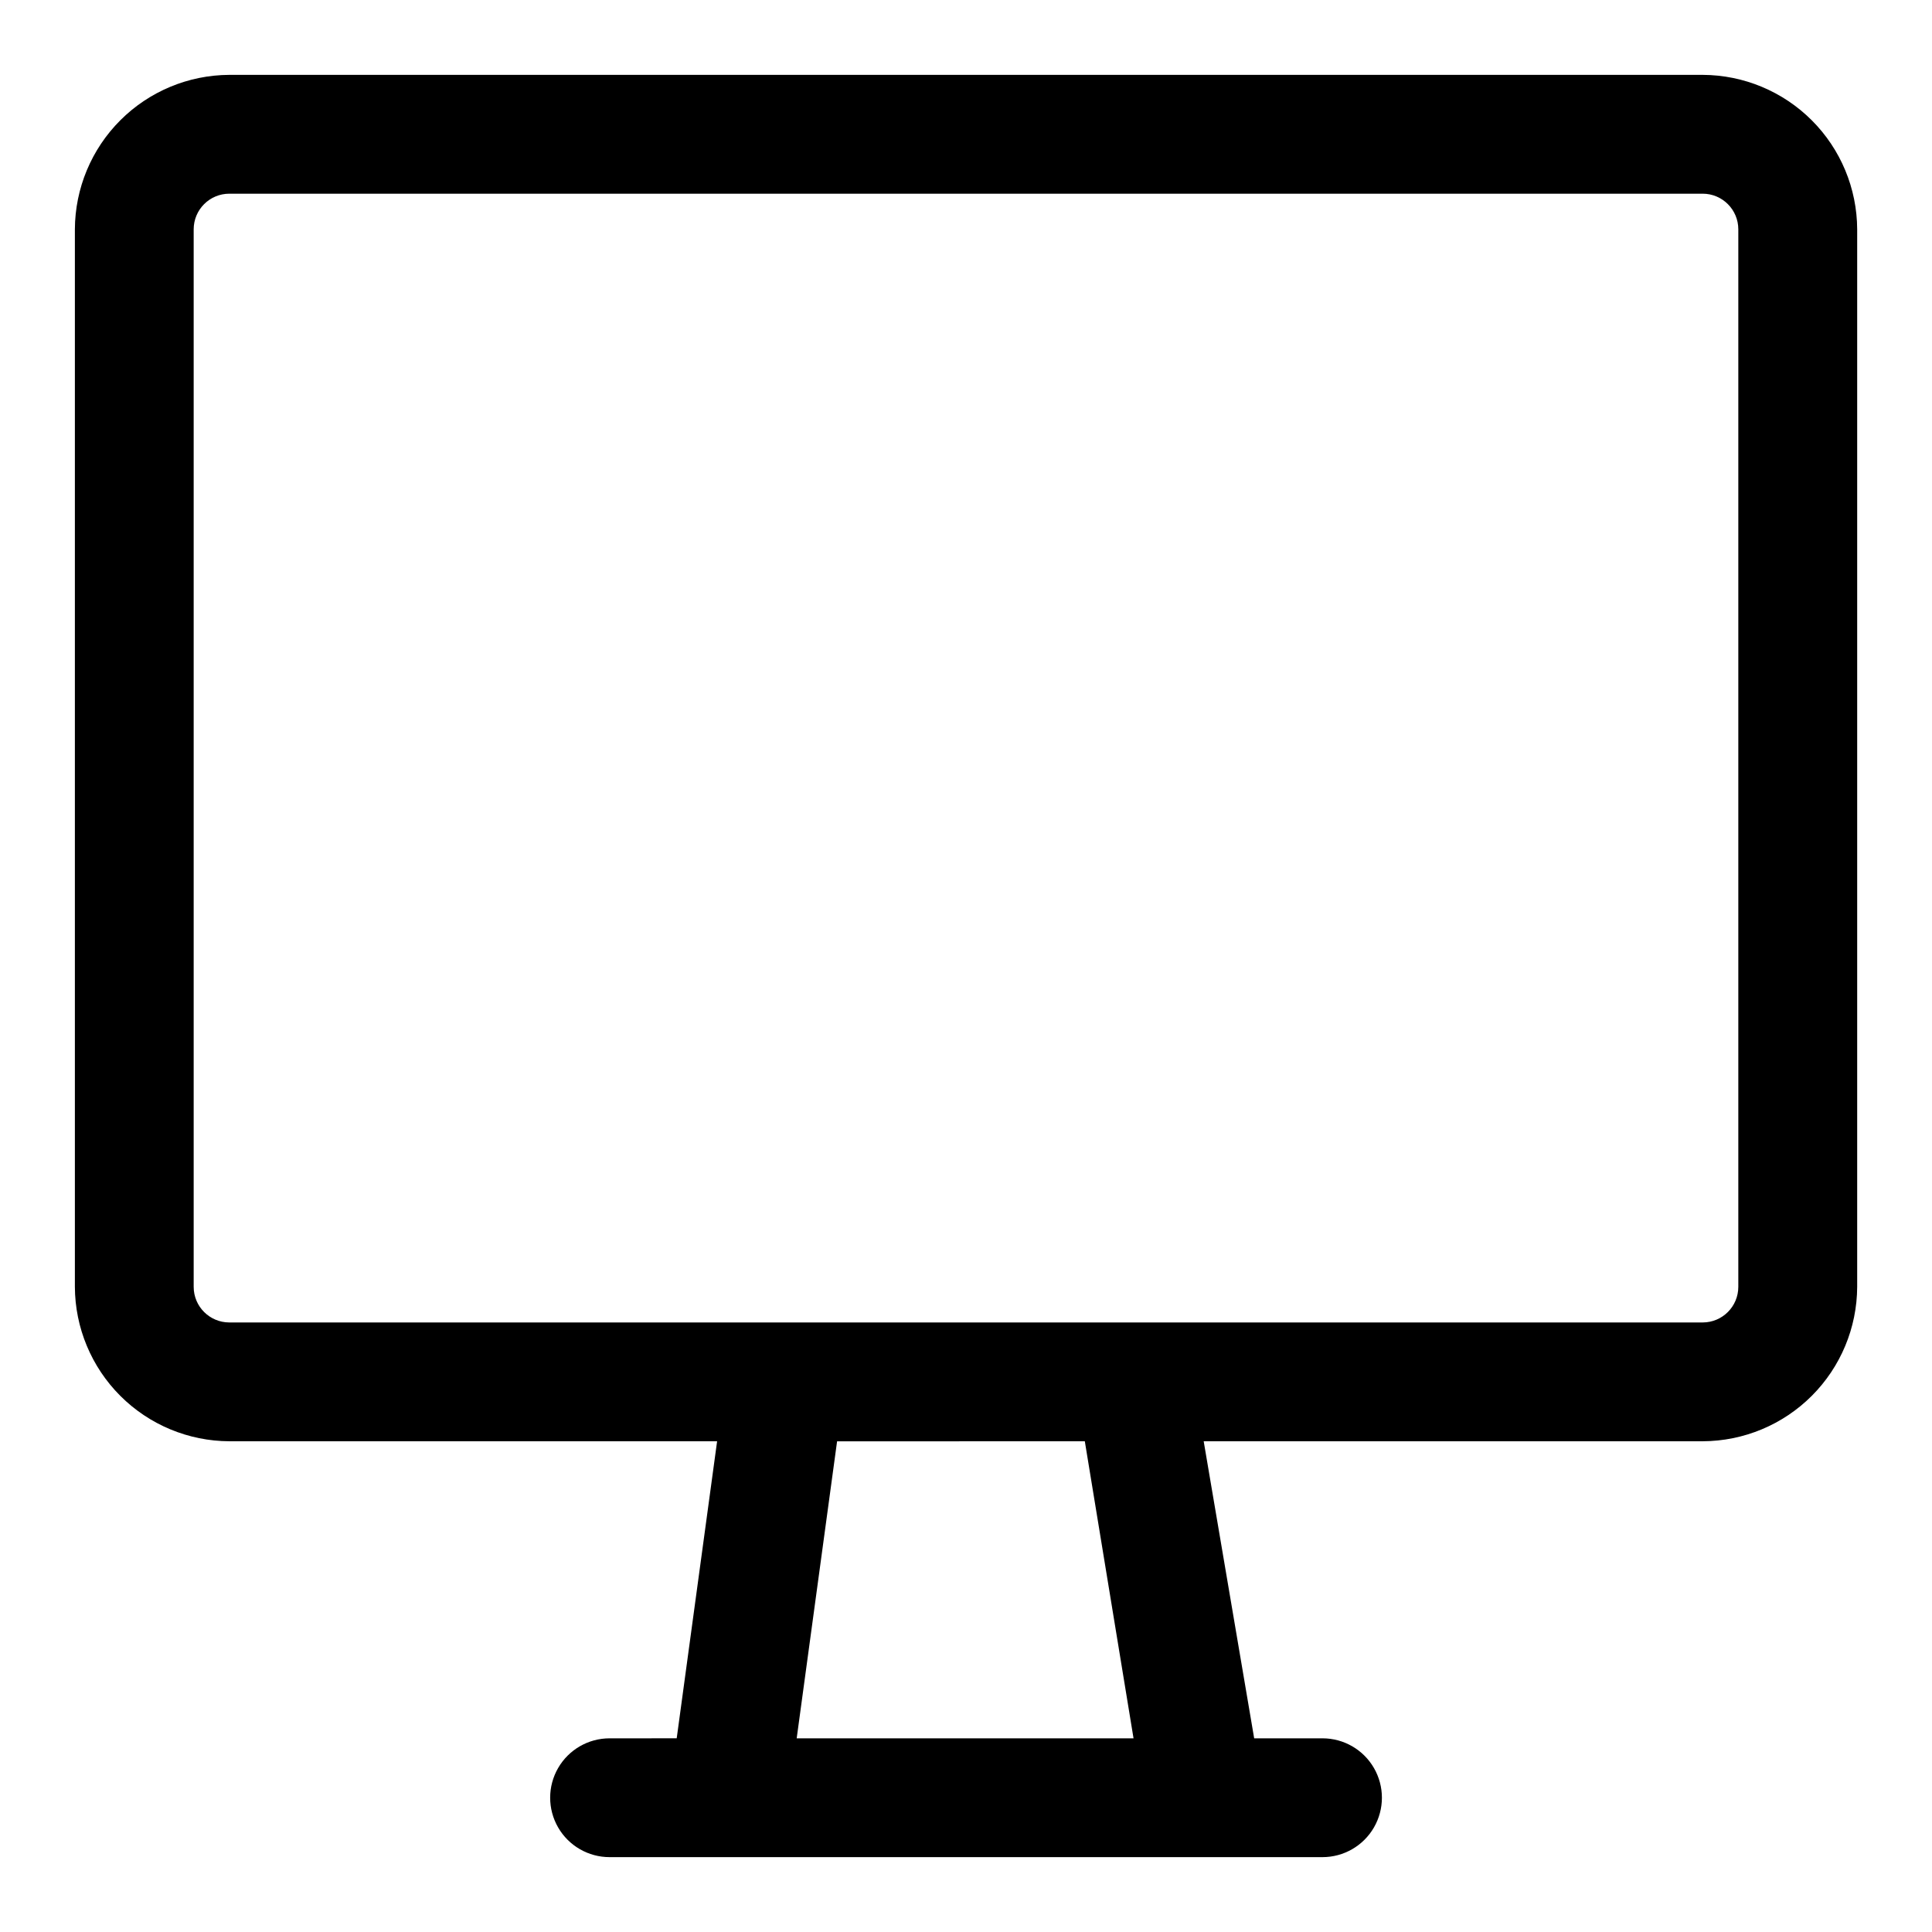
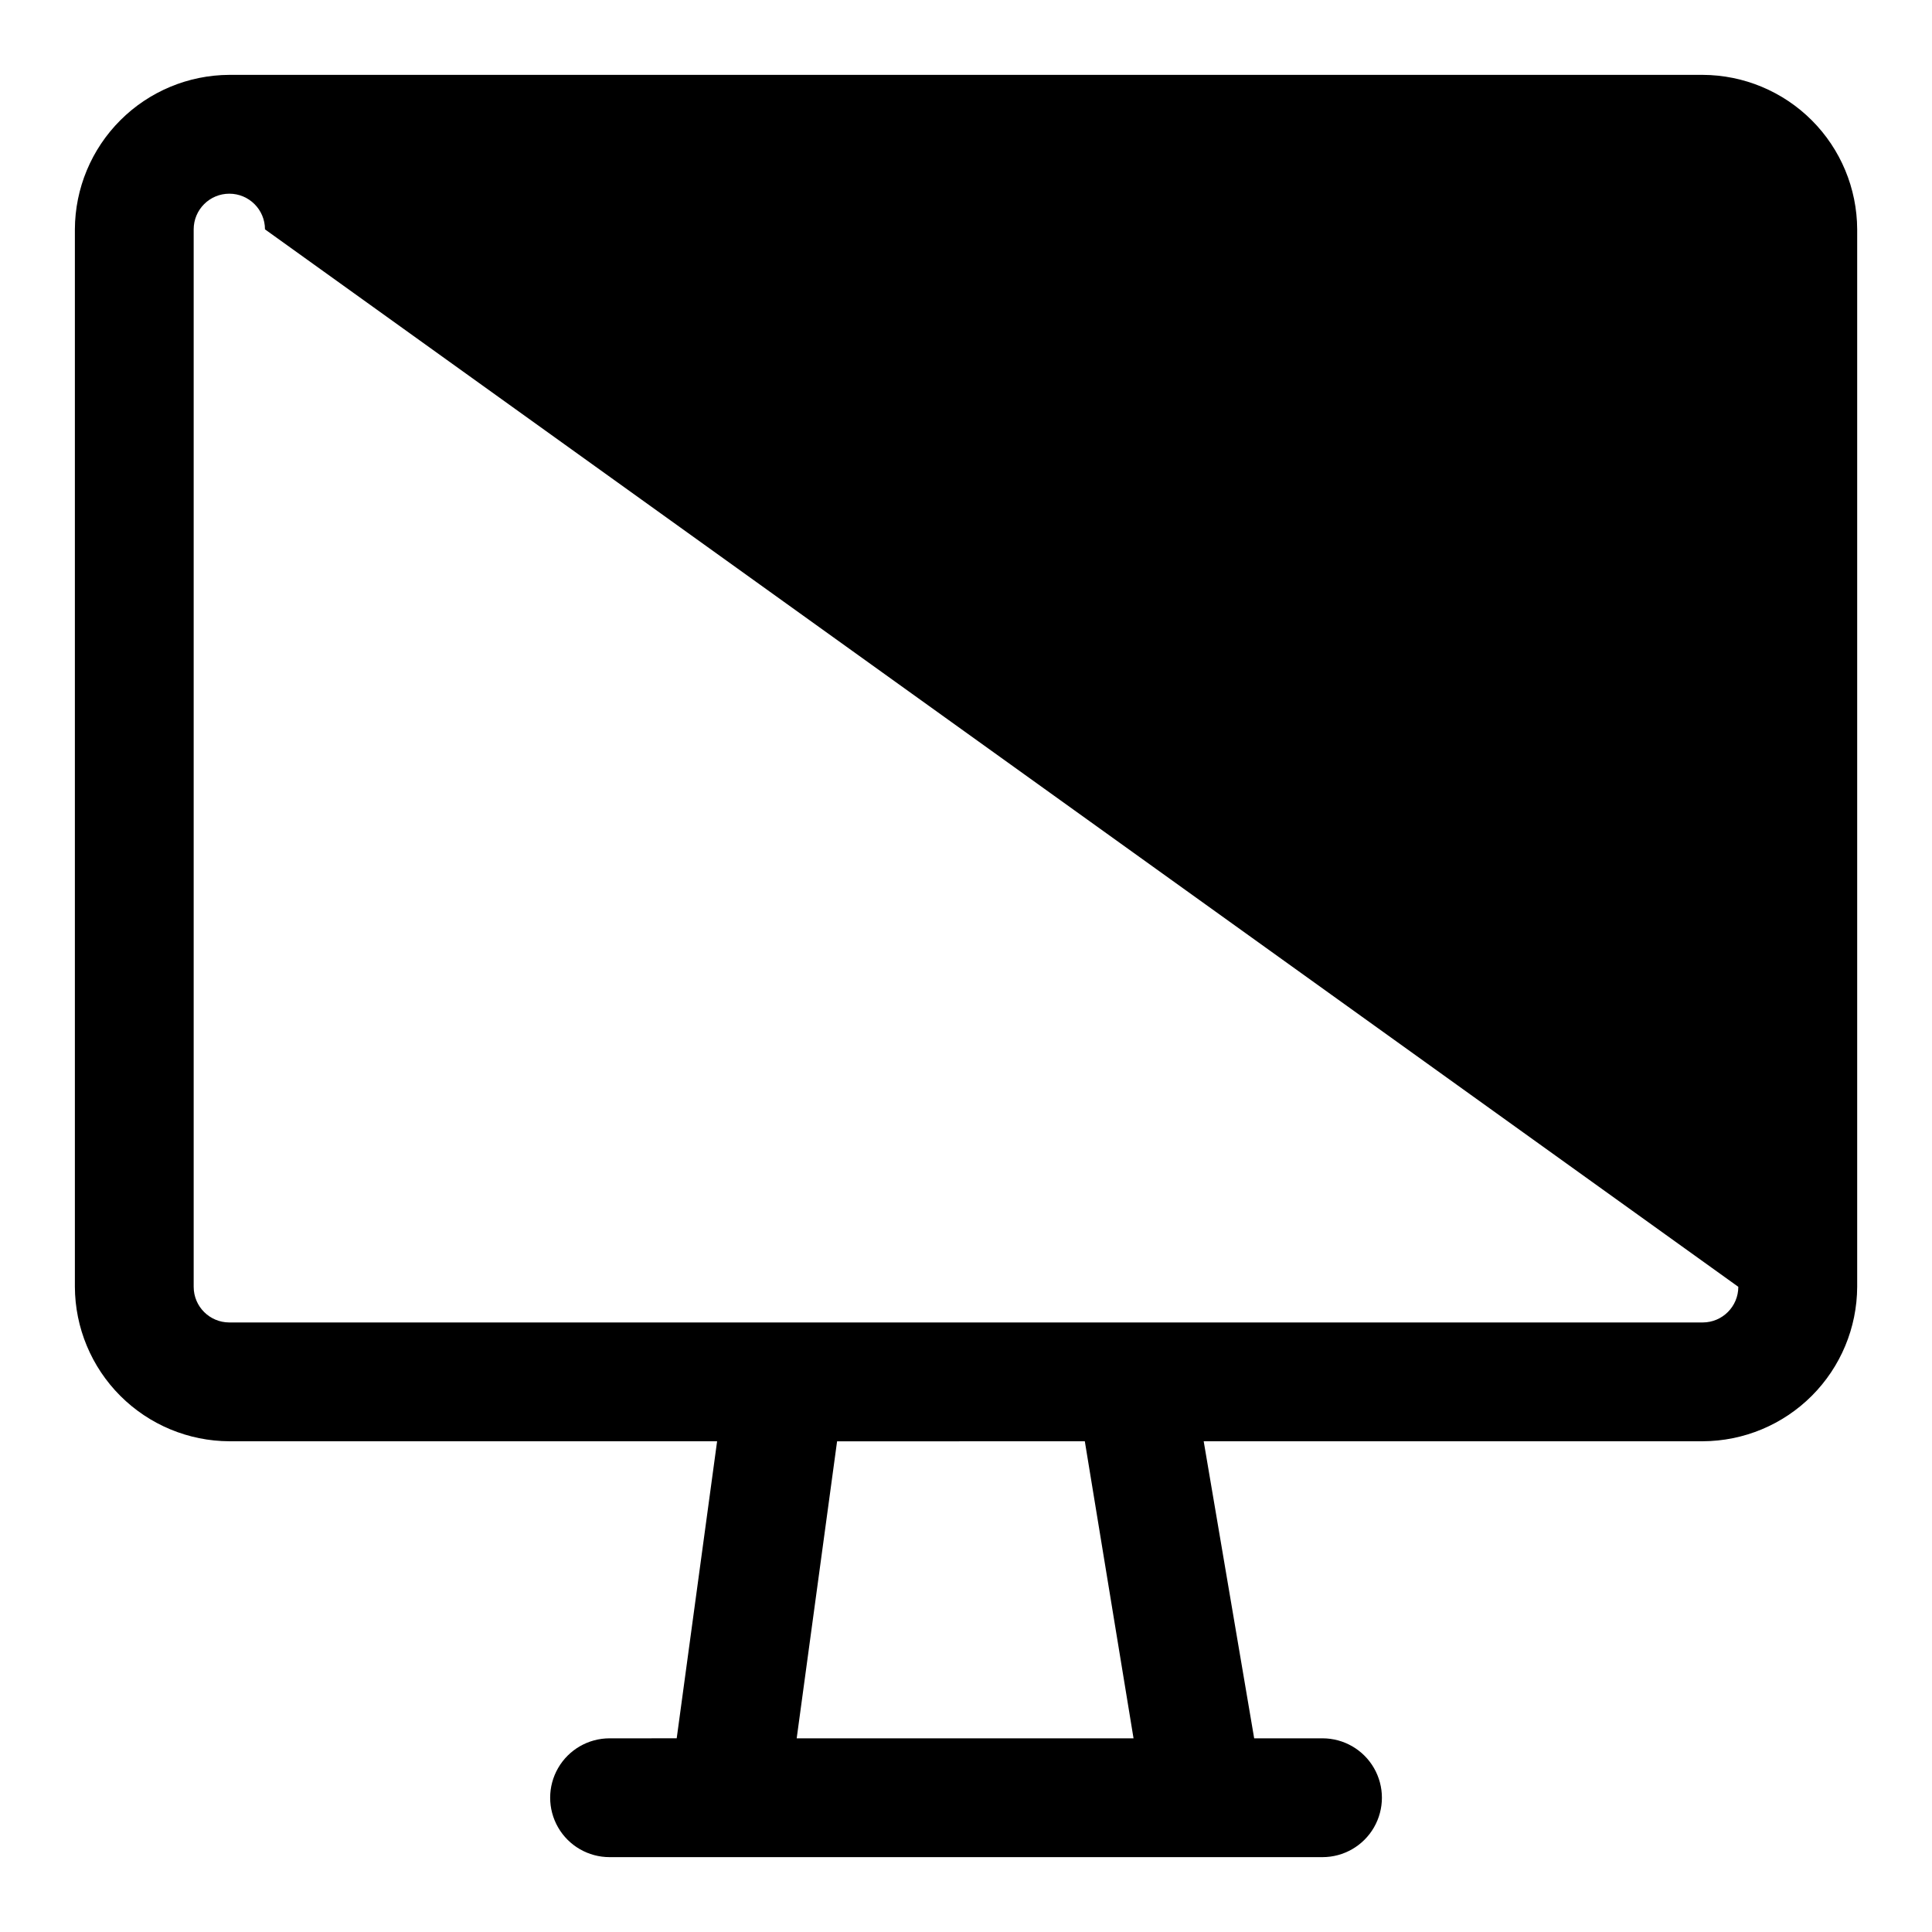
<svg xmlns="http://www.w3.org/2000/svg" fill="#000000" width="800px" height="800px" version="1.1" viewBox="144 144 512 512">
-   <path d="m595.23 163.84h-390.45c-10.844 0.043-21.234 4.371-28.898 12.039-7.668 7.664-11.996 18.055-12.039 28.898v280.24c0.043 10.844 4.371 21.23 12.039 28.898 7.664 7.668 18.055 11.996 28.898 12.035h129.26l-10.707 78.719-17.789 0.004c-5.625 0-10.824 3-13.637 7.871-2.812 4.871-2.812 10.871 0 15.746 2.812 4.871 8.012 7.871 13.637 7.871h188.93c5.625 0 10.824-3 13.637-7.871 2.812-4.875 2.812-10.875 0-15.746-2.812-4.871-8.012-7.871-13.637-7.871h-18.105l-13.379-78.723h132.25c10.844-0.039 21.23-4.367 28.898-12.035 7.668-7.668 11.992-18.055 12.035-28.898v-280.24c-0.043-10.844-4.367-21.234-12.035-28.898-7.668-7.668-18.055-11.996-28.898-12.039zm-150.83 440.84h-89.27l10.707-78.719 65.652-0.004zm160.27-119.66c0 5.219-4.231 9.445-9.445 9.445h-390.45c-5.219 0-9.449-4.227-9.449-9.445v-280.24c0-5.219 4.231-9.449 9.449-9.449h390.45c5.215 0 9.445 4.231 9.445 9.449z" />
+   <path d="m595.23 163.84h-390.45c-10.844 0.043-21.234 4.371-28.898 12.039-7.668 7.664-11.996 18.055-12.039 28.898v280.24c0.043 10.844 4.371 21.23 12.039 28.898 7.664 7.668 18.055 11.996 28.898 12.035h129.26l-10.707 78.719-17.789 0.004c-5.625 0-10.824 3-13.637 7.871-2.812 4.871-2.812 10.871 0 15.746 2.812 4.871 8.012 7.871 13.637 7.871h188.93c5.625 0 10.824-3 13.637-7.871 2.812-4.875 2.812-10.875 0-15.746-2.812-4.871-8.012-7.871-13.637-7.871h-18.105l-13.379-78.723h132.25c10.844-0.039 21.23-4.367 28.898-12.035 7.668-7.668 11.992-18.055 12.035-28.898v-280.24c-0.043-10.844-4.367-21.234-12.035-28.898-7.668-7.668-18.055-11.996-28.898-12.039zm-150.83 440.84h-89.27l10.707-78.719 65.652-0.004zm160.27-119.66c0 5.219-4.231 9.445-9.445 9.445h-390.45c-5.219 0-9.449-4.227-9.449-9.445v-280.24c0-5.219 4.231-9.449 9.449-9.449c5.215 0 9.445 4.231 9.445 9.449z" />
</svg>